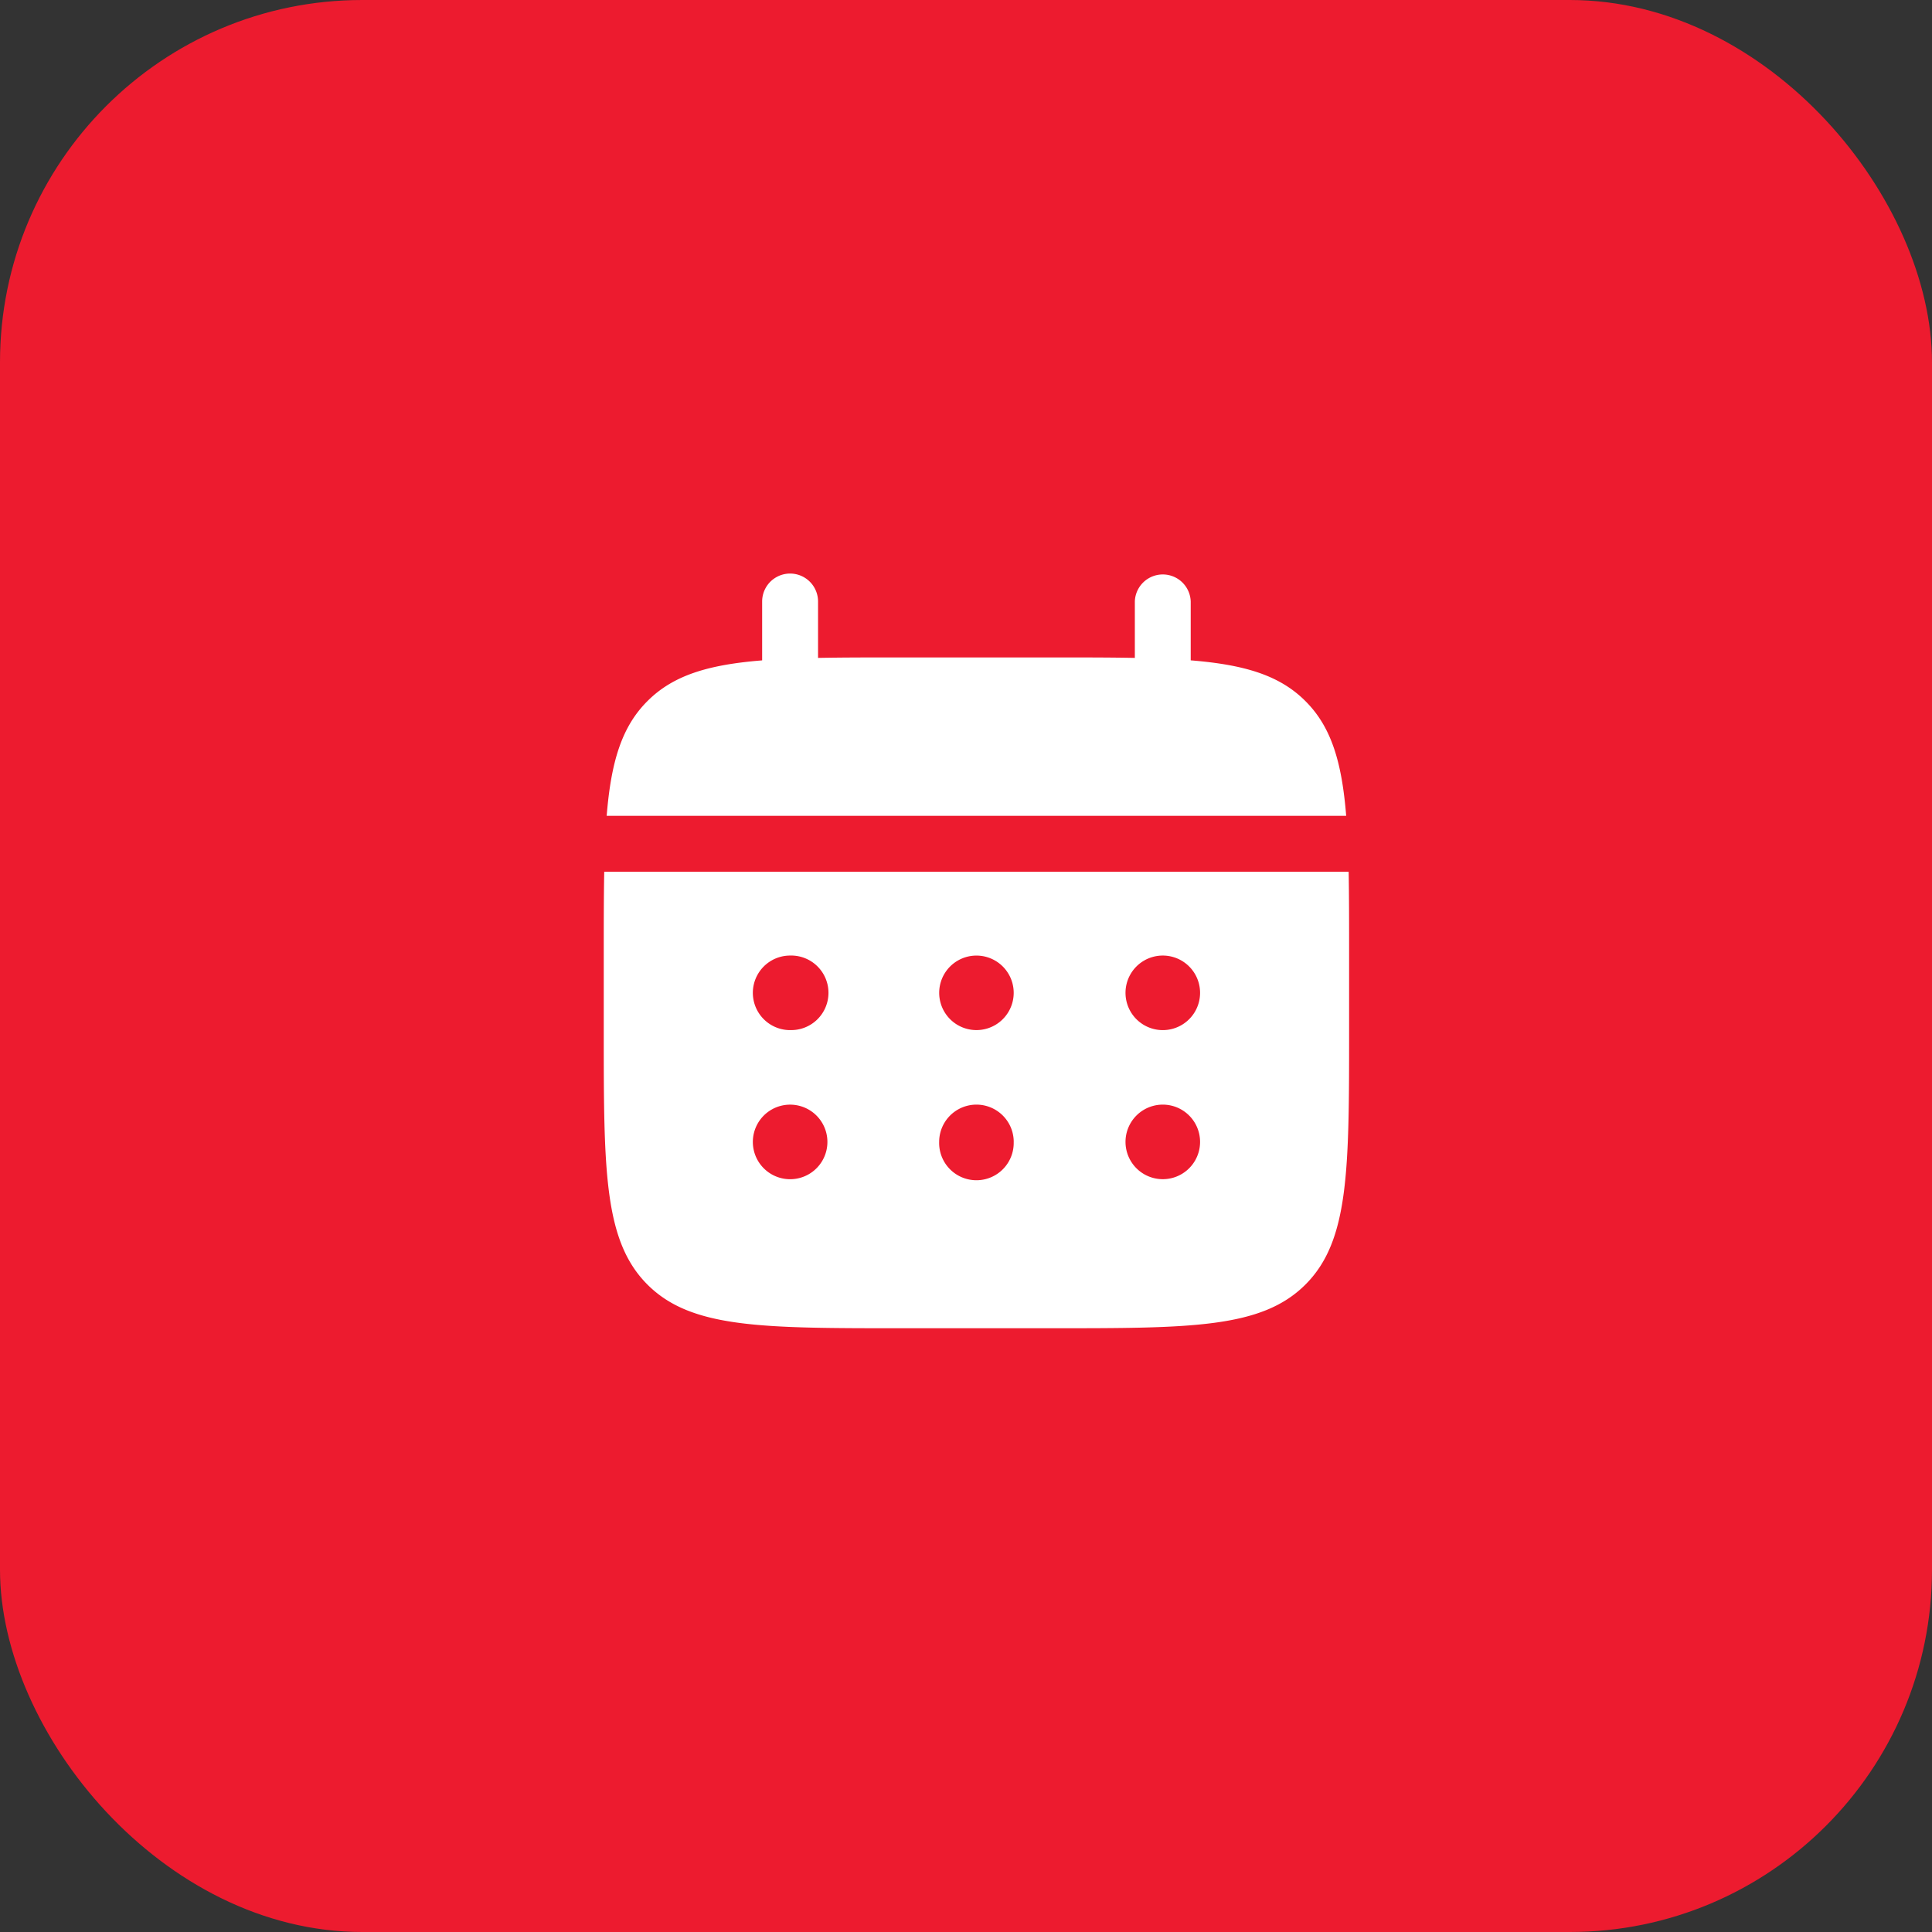
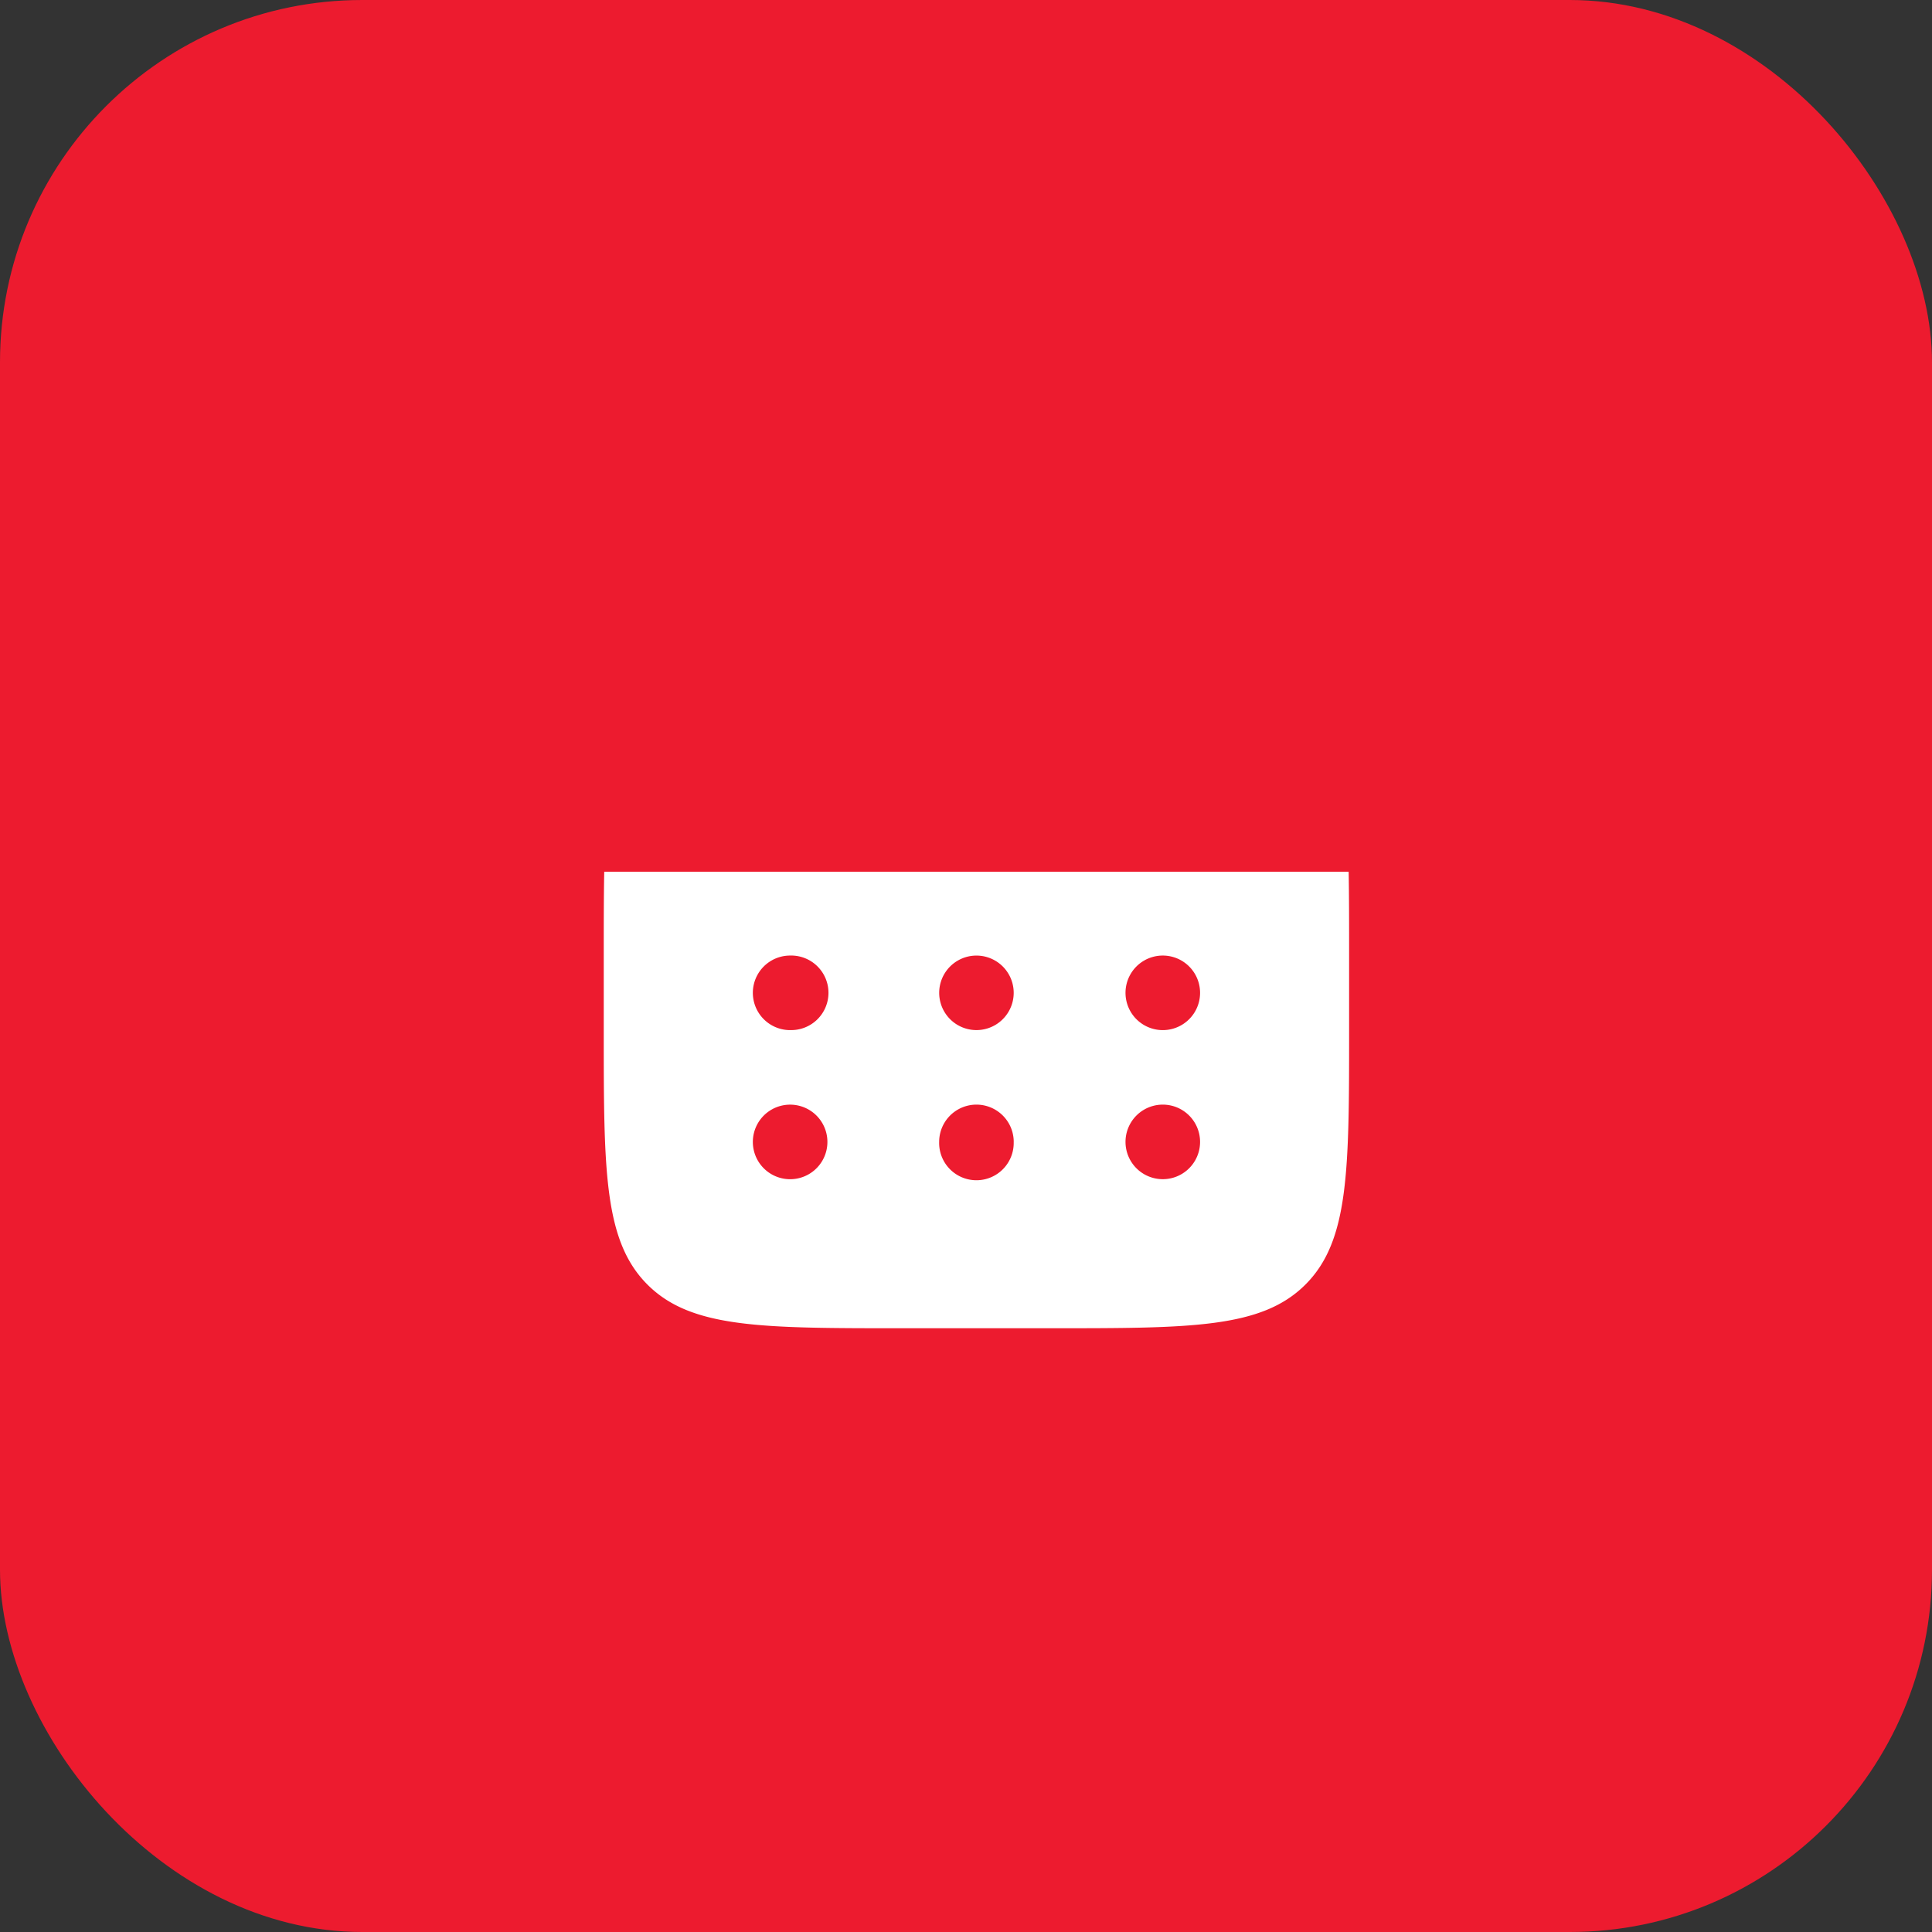
<svg xmlns="http://www.w3.org/2000/svg" width="64" height="64" fill="none" viewBox="0 0 64 64">
  <rect x="0" y="0" width="64" height="64" fill="#333333" stroke="none" />
  <rect width="64" height="64" fill="#ED1B2F" rx="12" />
-   <path fill="#fff" d="M27.099 19.926a.926.926 0 0 0-1.852 0v1.95c-1.778.142-2.943.49-3.8 1.349-.858.856-1.206 2.023-1.35 3.8h24.497c-.143-1.778-.491-2.943-1.35-3.8-.856-.858-2.023-1.207-3.8-1.35v-1.95a.926.926 0 0 0-1.851 0v1.869c-.821-.016-1.742-.016-2.778-.016h-4.938c-1.036 0-1.957 0-2.778.016z" />
  <path fill="#fff" fill-rule="evenodd" d="M20 31.654c0-1.036 0-1.956.016-2.777h24.66c.015.82.015 1.741.015 2.777v2.47c0 4.655 0 6.983-1.447 8.429S39.47 44 34.814 44h-4.937c-4.656 0-6.984 0-8.43-1.447S20 38.779 20 34.123zm18.519 2.47a1.235 1.235 0 1 0 0-2.47 1.235 1.235 0 0 0 0 2.47m0 4.938a1.235 1.235 0 1 0 0-2.47 1.235 1.235 0 0 0 0 2.47m-4.939-6.173a1.234 1.234 0 1 1-2.468 0 1.234 1.234 0 0 1 2.468 0m0 4.938a1.235 1.235 0 1 1-2.469 0 1.235 1.235 0 0 1 2.47 0m-7.407-3.704a1.235 1.235 0 1 0 0-2.469 1.235 1.235 0 0 0 0 2.47m0 4.939a1.235 1.235 0 1 0 0-2.47 1.235 1.235 0 0 0 0 2.47" clip-rule="evenodd" />
</svg>